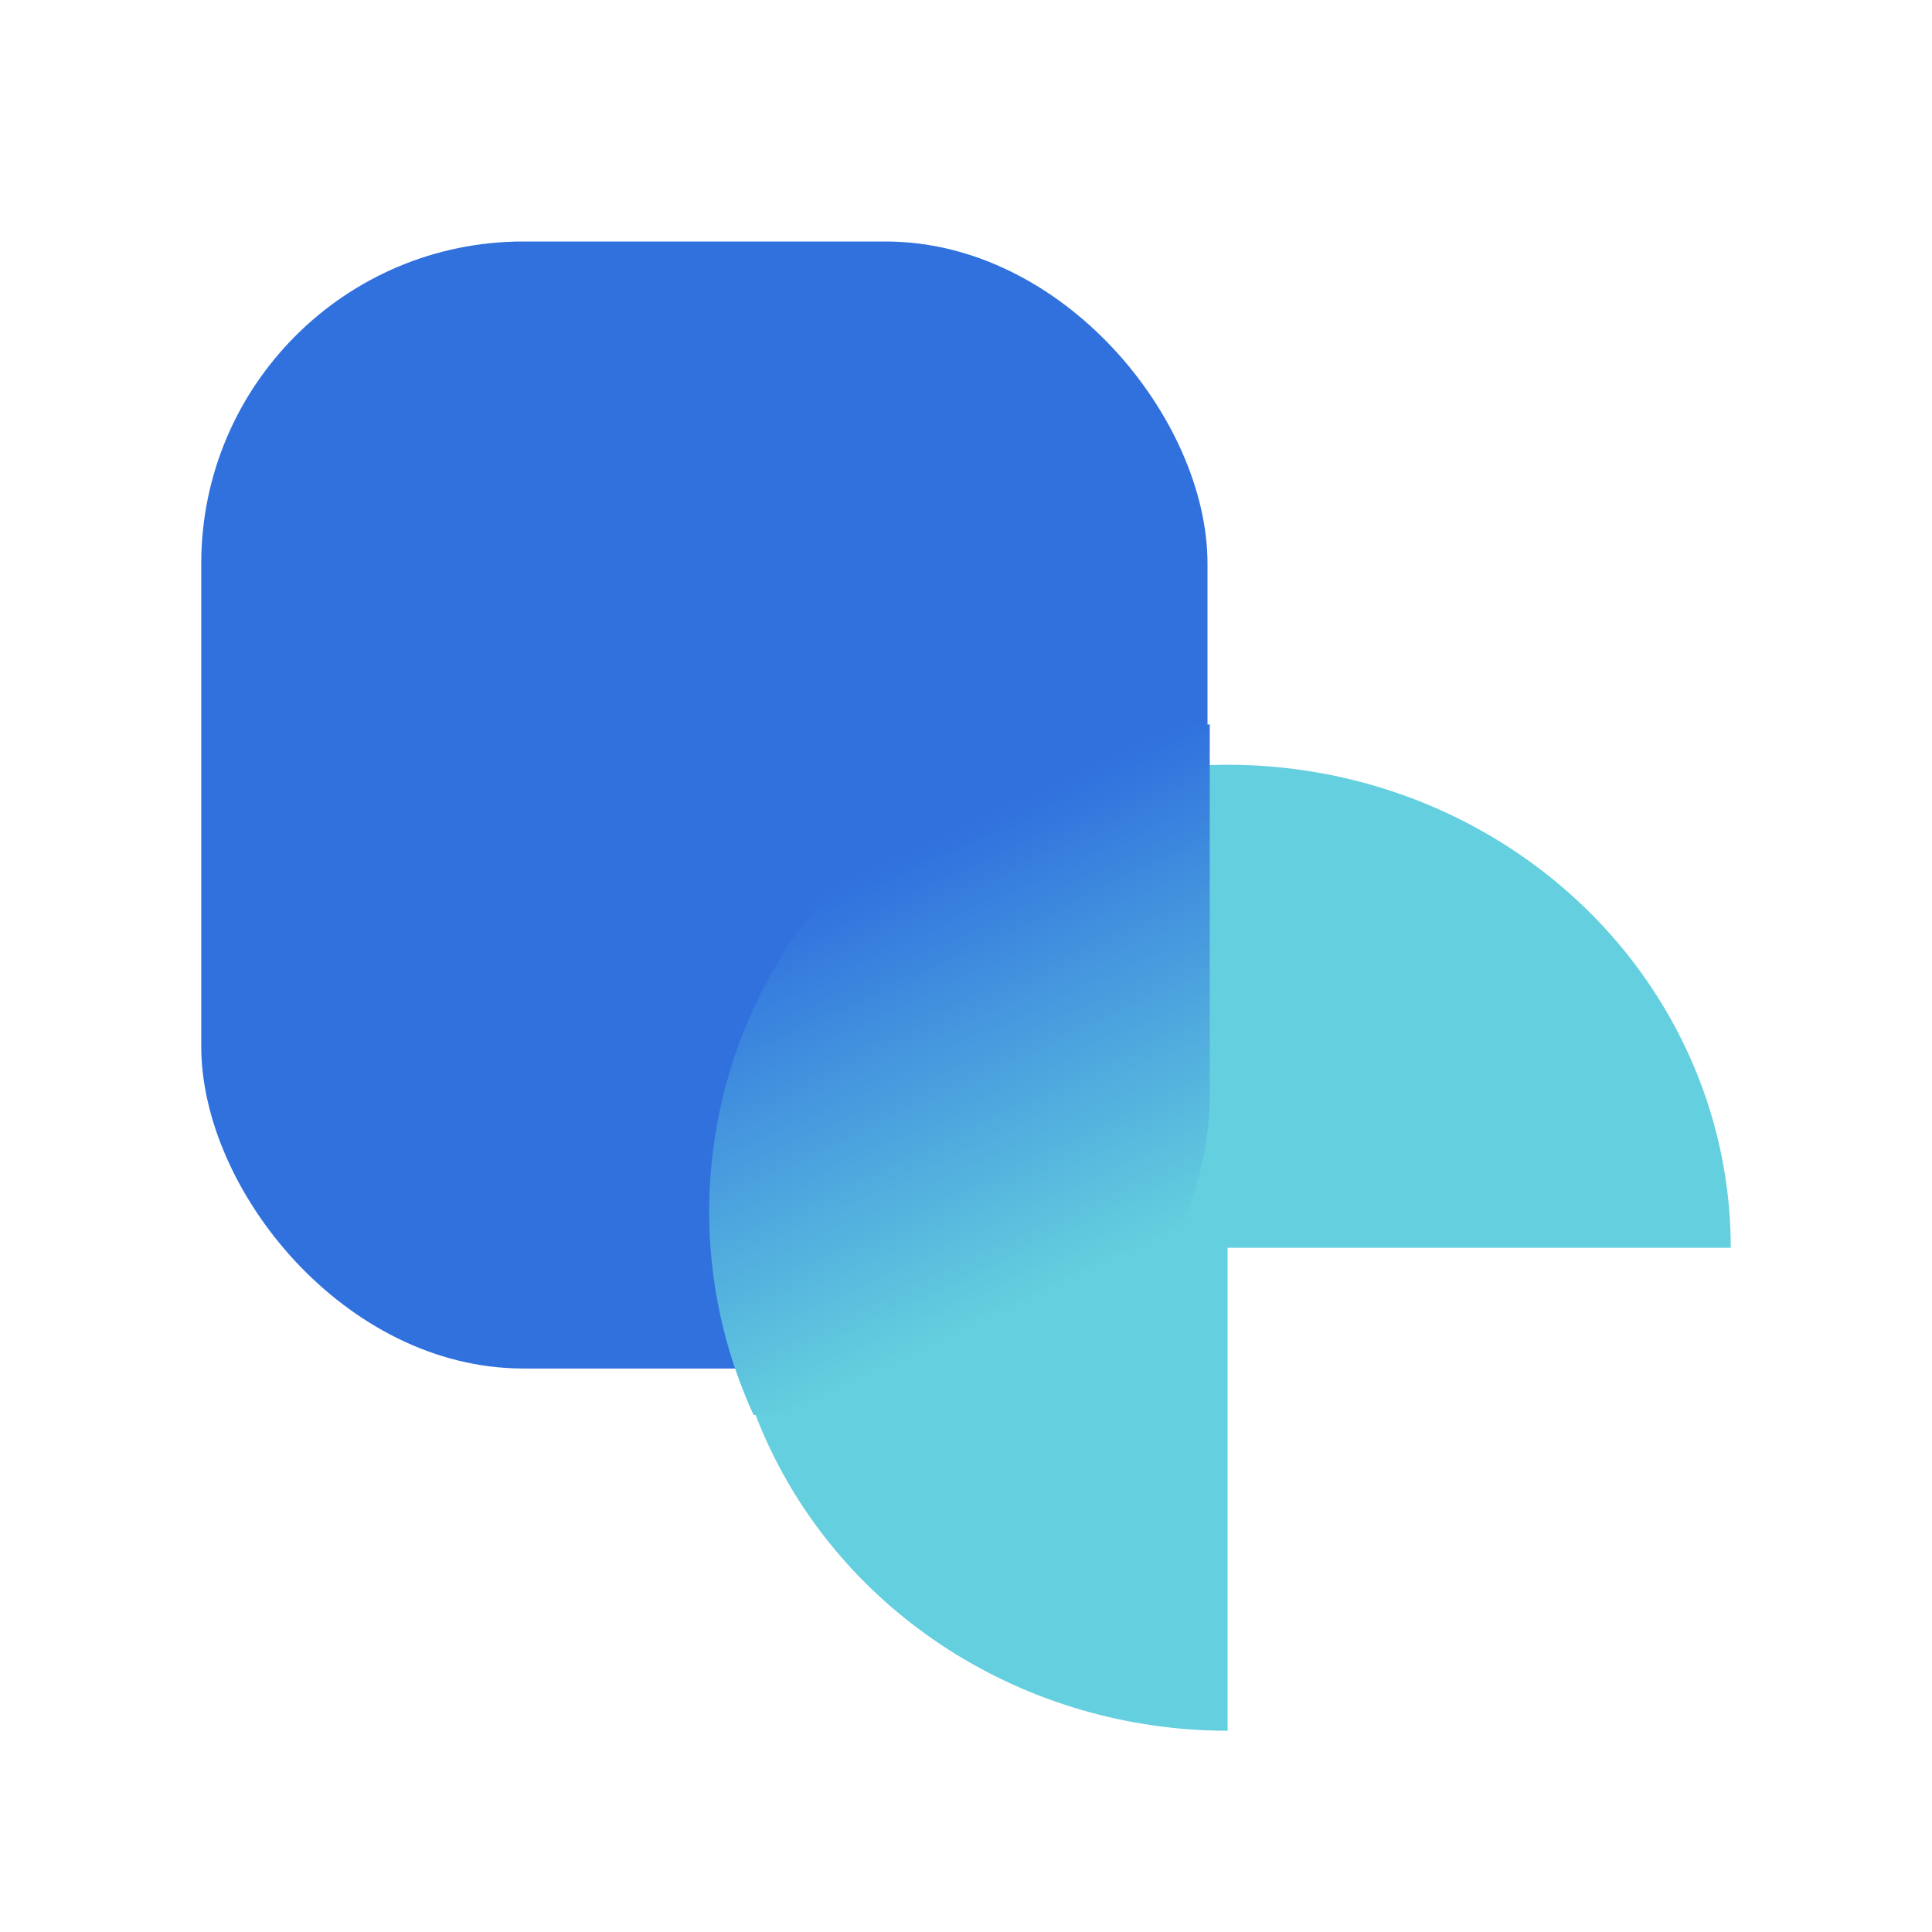
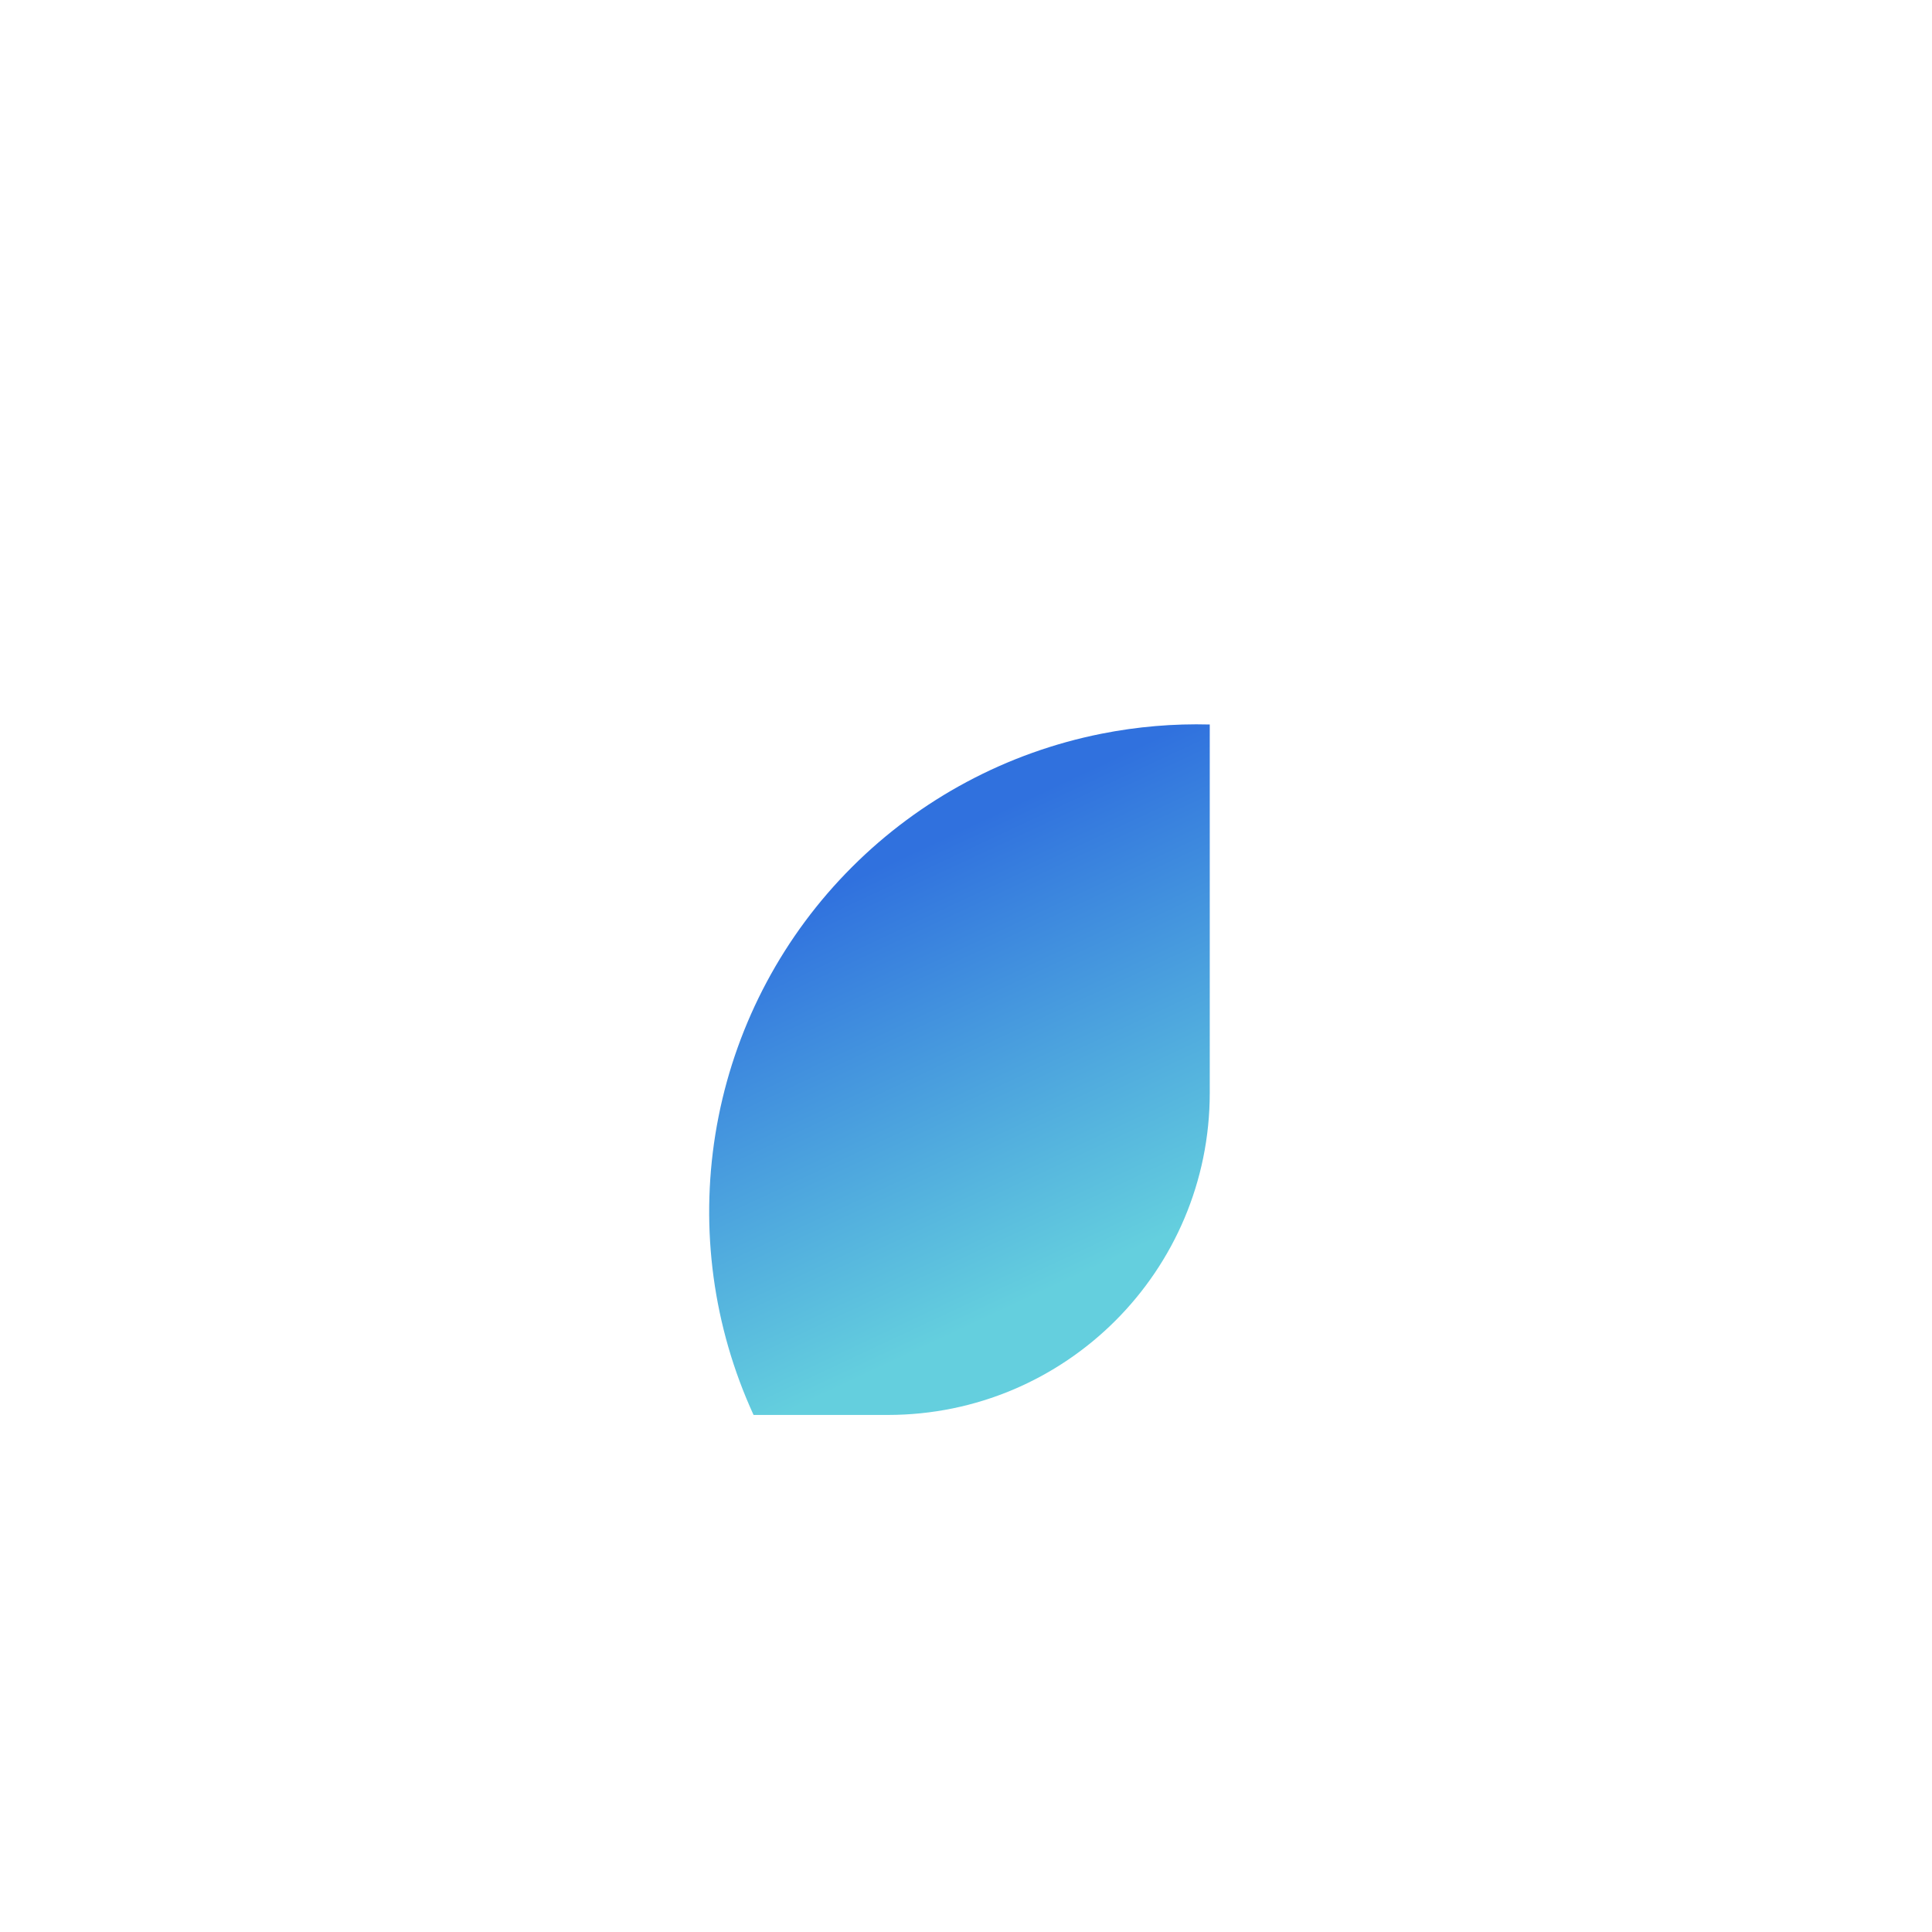
<svg xmlns="http://www.w3.org/2000/svg" width="48" height="48" viewBox="0 0 48 48" fill="none">
-   <rect x="5" y="6" width="25" height="28" rx="8" fill="#3071DE" />
-   <path d="M43 31C43 28.627 42.267 26.306 40.893 24.333C39.52 22.36 37.568 20.822 35.283 19.913C32.999 19.005 30.486 18.768 28.061 19.231C25.637 19.694 23.409 20.837 21.661 22.515C19.913 24.193 18.723 26.331 18.24 28.659C17.758 30.987 18.005 33.4 18.951 35.592C19.898 37.785 21.5 39.659 23.555 40.978C25.611 42.296 28.028 43 30.5 43L30.5 31H43Z" fill="#64CFDE" />
-   <path fill-rule="evenodd" clip-rule="evenodd" d="M30.056 18V27.154C30.056 31.572 26.475 35.154 22.056 35.154H18.722C18.659 35.017 18.599 34.879 18.541 34.739C17.624 32.526 17.385 30.092 17.852 27.743C18.319 25.394 19.472 23.236 21.166 21.543C22.859 19.849 25.017 18.696 27.366 18.229C28.256 18.052 29.158 17.976 30.056 18Z" fill="url(#paint0_linear_1798_5197)" />
+   <path fill-rule="evenodd" clip-rule="evenodd" d="M30.056 18V27.154C30.056 31.572 26.475 35.154 22.056 35.154H18.722C18.659 35.017 18.599 34.879 18.541 34.739C17.624 32.526 17.385 30.092 17.852 27.743C18.319 25.394 19.472 23.236 21.166 21.543C22.859 19.849 25.017 18.696 27.366 18.229C28.256 18.052 29.158 17.976 30.056 18" fill="url(#paint0_linear_1798_5197)" />
  <defs>
    <linearGradient id="paint0_linear_1798_5197" x1="24.338" y1="20.374" x2="31.737" y2="36.165" gradientUnits="userSpaceOnUse">
      <stop stop-color="#3071DE" />
      <stop offset="0.648" stop-color="#64CFDE" />
    </linearGradient>
  </defs>
</svg>